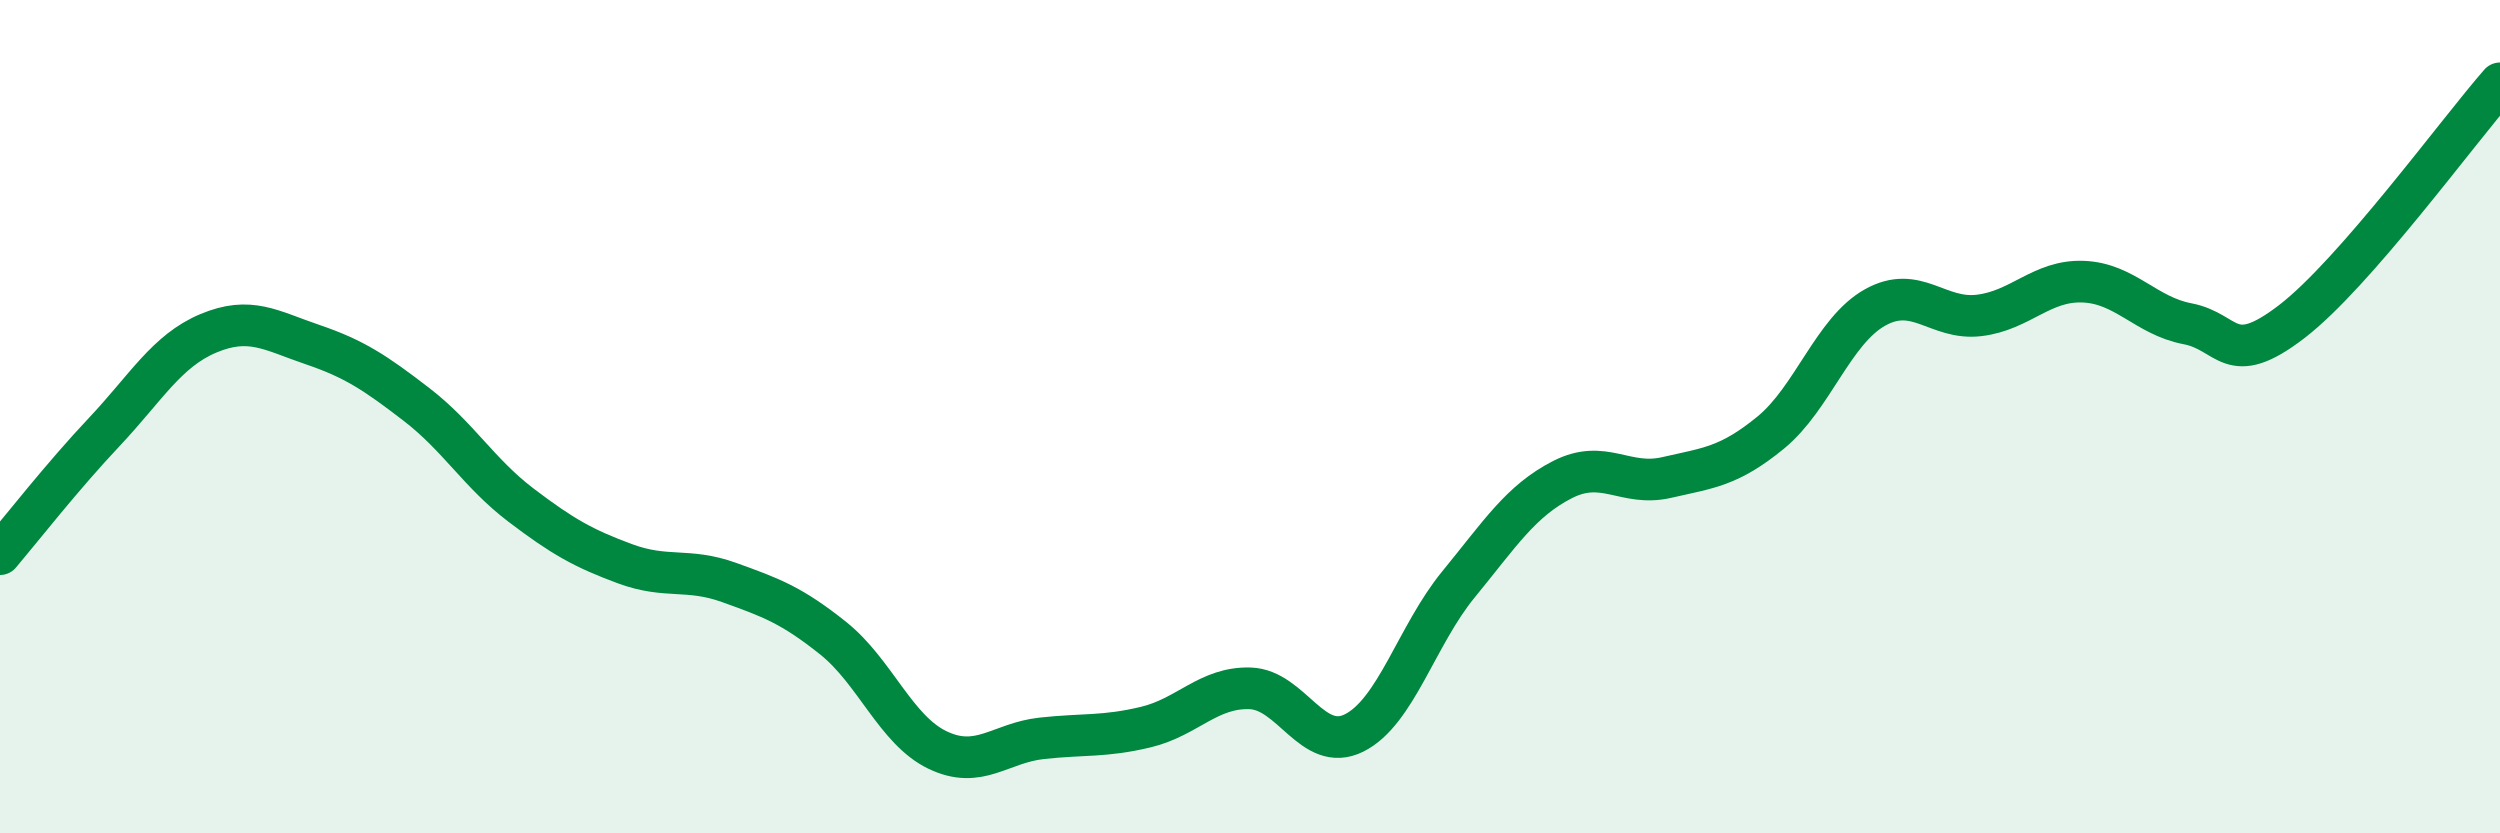
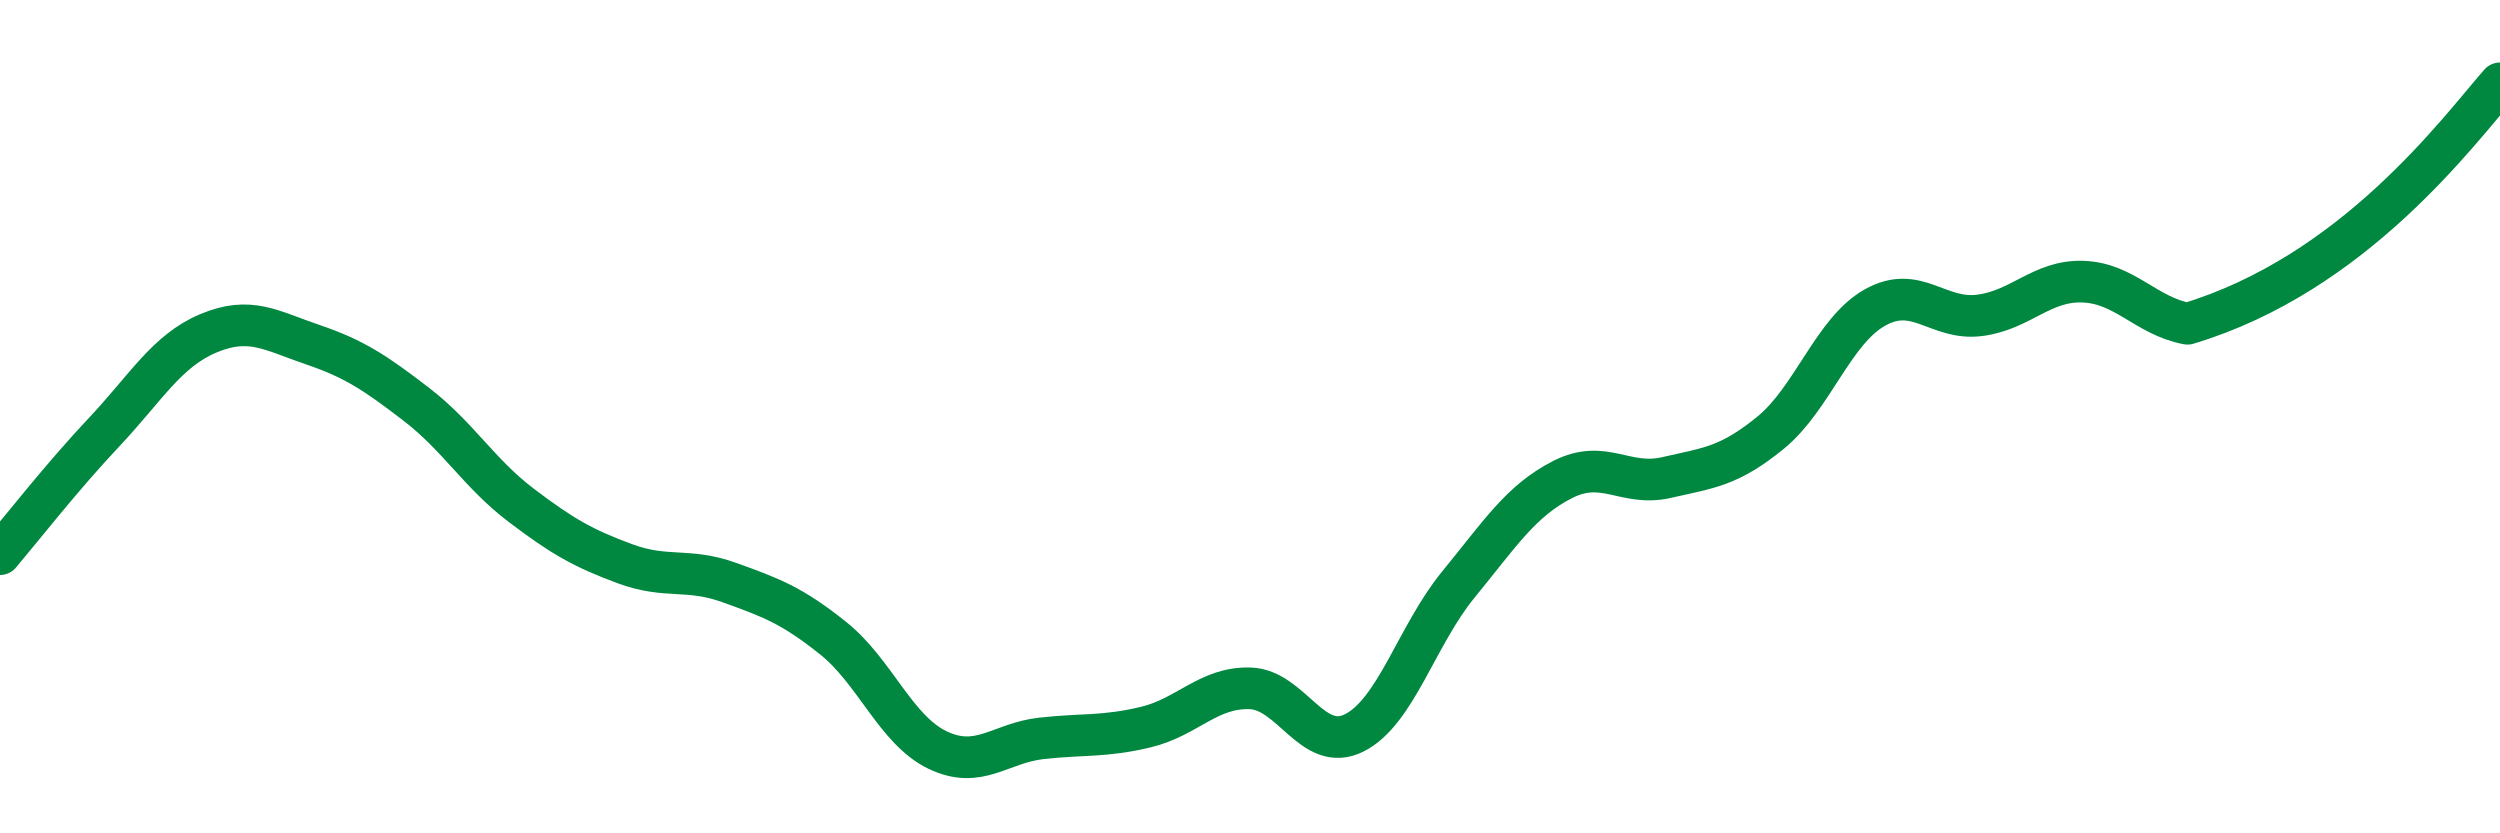
<svg xmlns="http://www.w3.org/2000/svg" width="60" height="20" viewBox="0 0 60 20">
-   <path d="M 0,13.3 C 0.5,12.71 1.5,11.43 2.5,10.37 C 3.5,9.31 4,8.42 5,8 C 6,7.58 6.5,7.93 7.5,8.27 C 8.5,8.61 9,8.94 10,9.71 C 11,10.48 11.5,11.36 12.5,12.12 C 13.5,12.88 14,13.16 15,13.53 C 16,13.9 16.5,13.62 17.5,13.98 C 18.5,14.34 19,14.52 20,15.32 C 21,16.12 21.5,17.52 22.5,18 C 23.5,18.48 24,17.83 25,17.72 C 26,17.61 26.5,17.69 27.5,17.45 C 28.5,17.21 29,16.49 30,16.52 C 31,16.55 31.5,18.09 32.5,17.59 C 33.5,17.09 34,15.25 35,14.03 C 36,12.81 36.5,12.02 37.5,11.51 C 38.5,11 39,11.69 40,11.46 C 41,11.23 41.5,11.2 42.5,10.38 C 43.5,9.56 44,7.94 45,7.38 C 46,6.82 46.5,7.69 47.5,7.57 C 48.5,7.45 49,6.72 50,6.76 C 51,6.8 51.5,7.58 52.5,7.77 C 53.5,7.96 53.5,8.87 55,7.72 C 56.5,6.57 59,3.14 60,2L60 20L0 20Z" fill="#008740" opacity="0.1" stroke-linecap="round" stroke-linejoin="round" />
-   <path d="M 0,13.3 C 0.5,12.71 1.5,11.43 2.5,10.37 C 3.5,9.31 4,8.42 5,8 C 6,7.58 6.5,7.93 7.5,8.27 C 8.5,8.61 9,8.94 10,9.71 C 11,10.48 11.5,11.36 12.5,12.12 C 13.5,12.88 14,13.16 15,13.53 C 16,13.9 16.5,13.62 17.5,13.98 C 18.5,14.34 19,14.52 20,15.32 C 21,16.12 21.5,17.52 22.5,18 C 23.5,18.48 24,17.83 25,17.72 C 26,17.61 26.5,17.69 27.5,17.45 C 28.5,17.21 29,16.49 30,16.52 C 31,16.55 31.5,18.09 32.5,17.59 C 33.5,17.09 34,15.25 35,14.03 C 36,12.81 36.5,12.02 37.5,11.51 C 38.5,11 39,11.69 40,11.46 C 41,11.23 41.5,11.2 42.5,10.38 C 43.5,9.56 44,7.94 45,7.38 C 46,6.82 46.5,7.69 47.5,7.57 C 48.5,7.45 49,6.72 50,6.76 C 51,6.8 51.5,7.58 52.5,7.77 C 53.5,7.96 53.5,8.87 55,7.72 C 56.5,6.57 59,3.14 60,2" stroke="#008740" stroke-width="1" fill="none" stroke-linecap="round" stroke-linejoin="round" />
+   <path d="M 0,13.3 C 0.5,12.71 1.5,11.43 2.5,10.37 C 3.5,9.31 4,8.42 5,8 C 6,7.58 6.5,7.93 7.5,8.27 C 8.5,8.61 9,8.94 10,9.71 C 11,10.48 11.5,11.36 12.5,12.12 C 13.5,12.88 14,13.16 15,13.53 C 16,13.9 16.5,13.62 17.5,13.98 C 18.5,14.34 19,14.52 20,15.32 C 21,16.12 21.5,17.52 22.5,18 C 23.5,18.48 24,17.83 25,17.72 C 26,17.61 26.5,17.69 27.5,17.45 C 28.5,17.21 29,16.49 30,16.52 C 31,16.55 31.5,18.09 32.5,17.59 C 33.5,17.09 34,15.25 35,14.03 C 36,12.81 36.5,12.02 37.5,11.51 C 38.5,11 39,11.69 40,11.46 C 41,11.23 41.5,11.2 42.5,10.38 C 43.5,9.56 44,7.94 45,7.38 C 46,6.82 46.5,7.69 47.5,7.57 C 48.5,7.45 49,6.72 50,6.76 C 51,6.8 51.5,7.58 52.5,7.77 C 56.5,6.57 59,3.14 60,2" stroke="#008740" stroke-width="1" fill="none" stroke-linecap="round" stroke-linejoin="round" />
</svg>